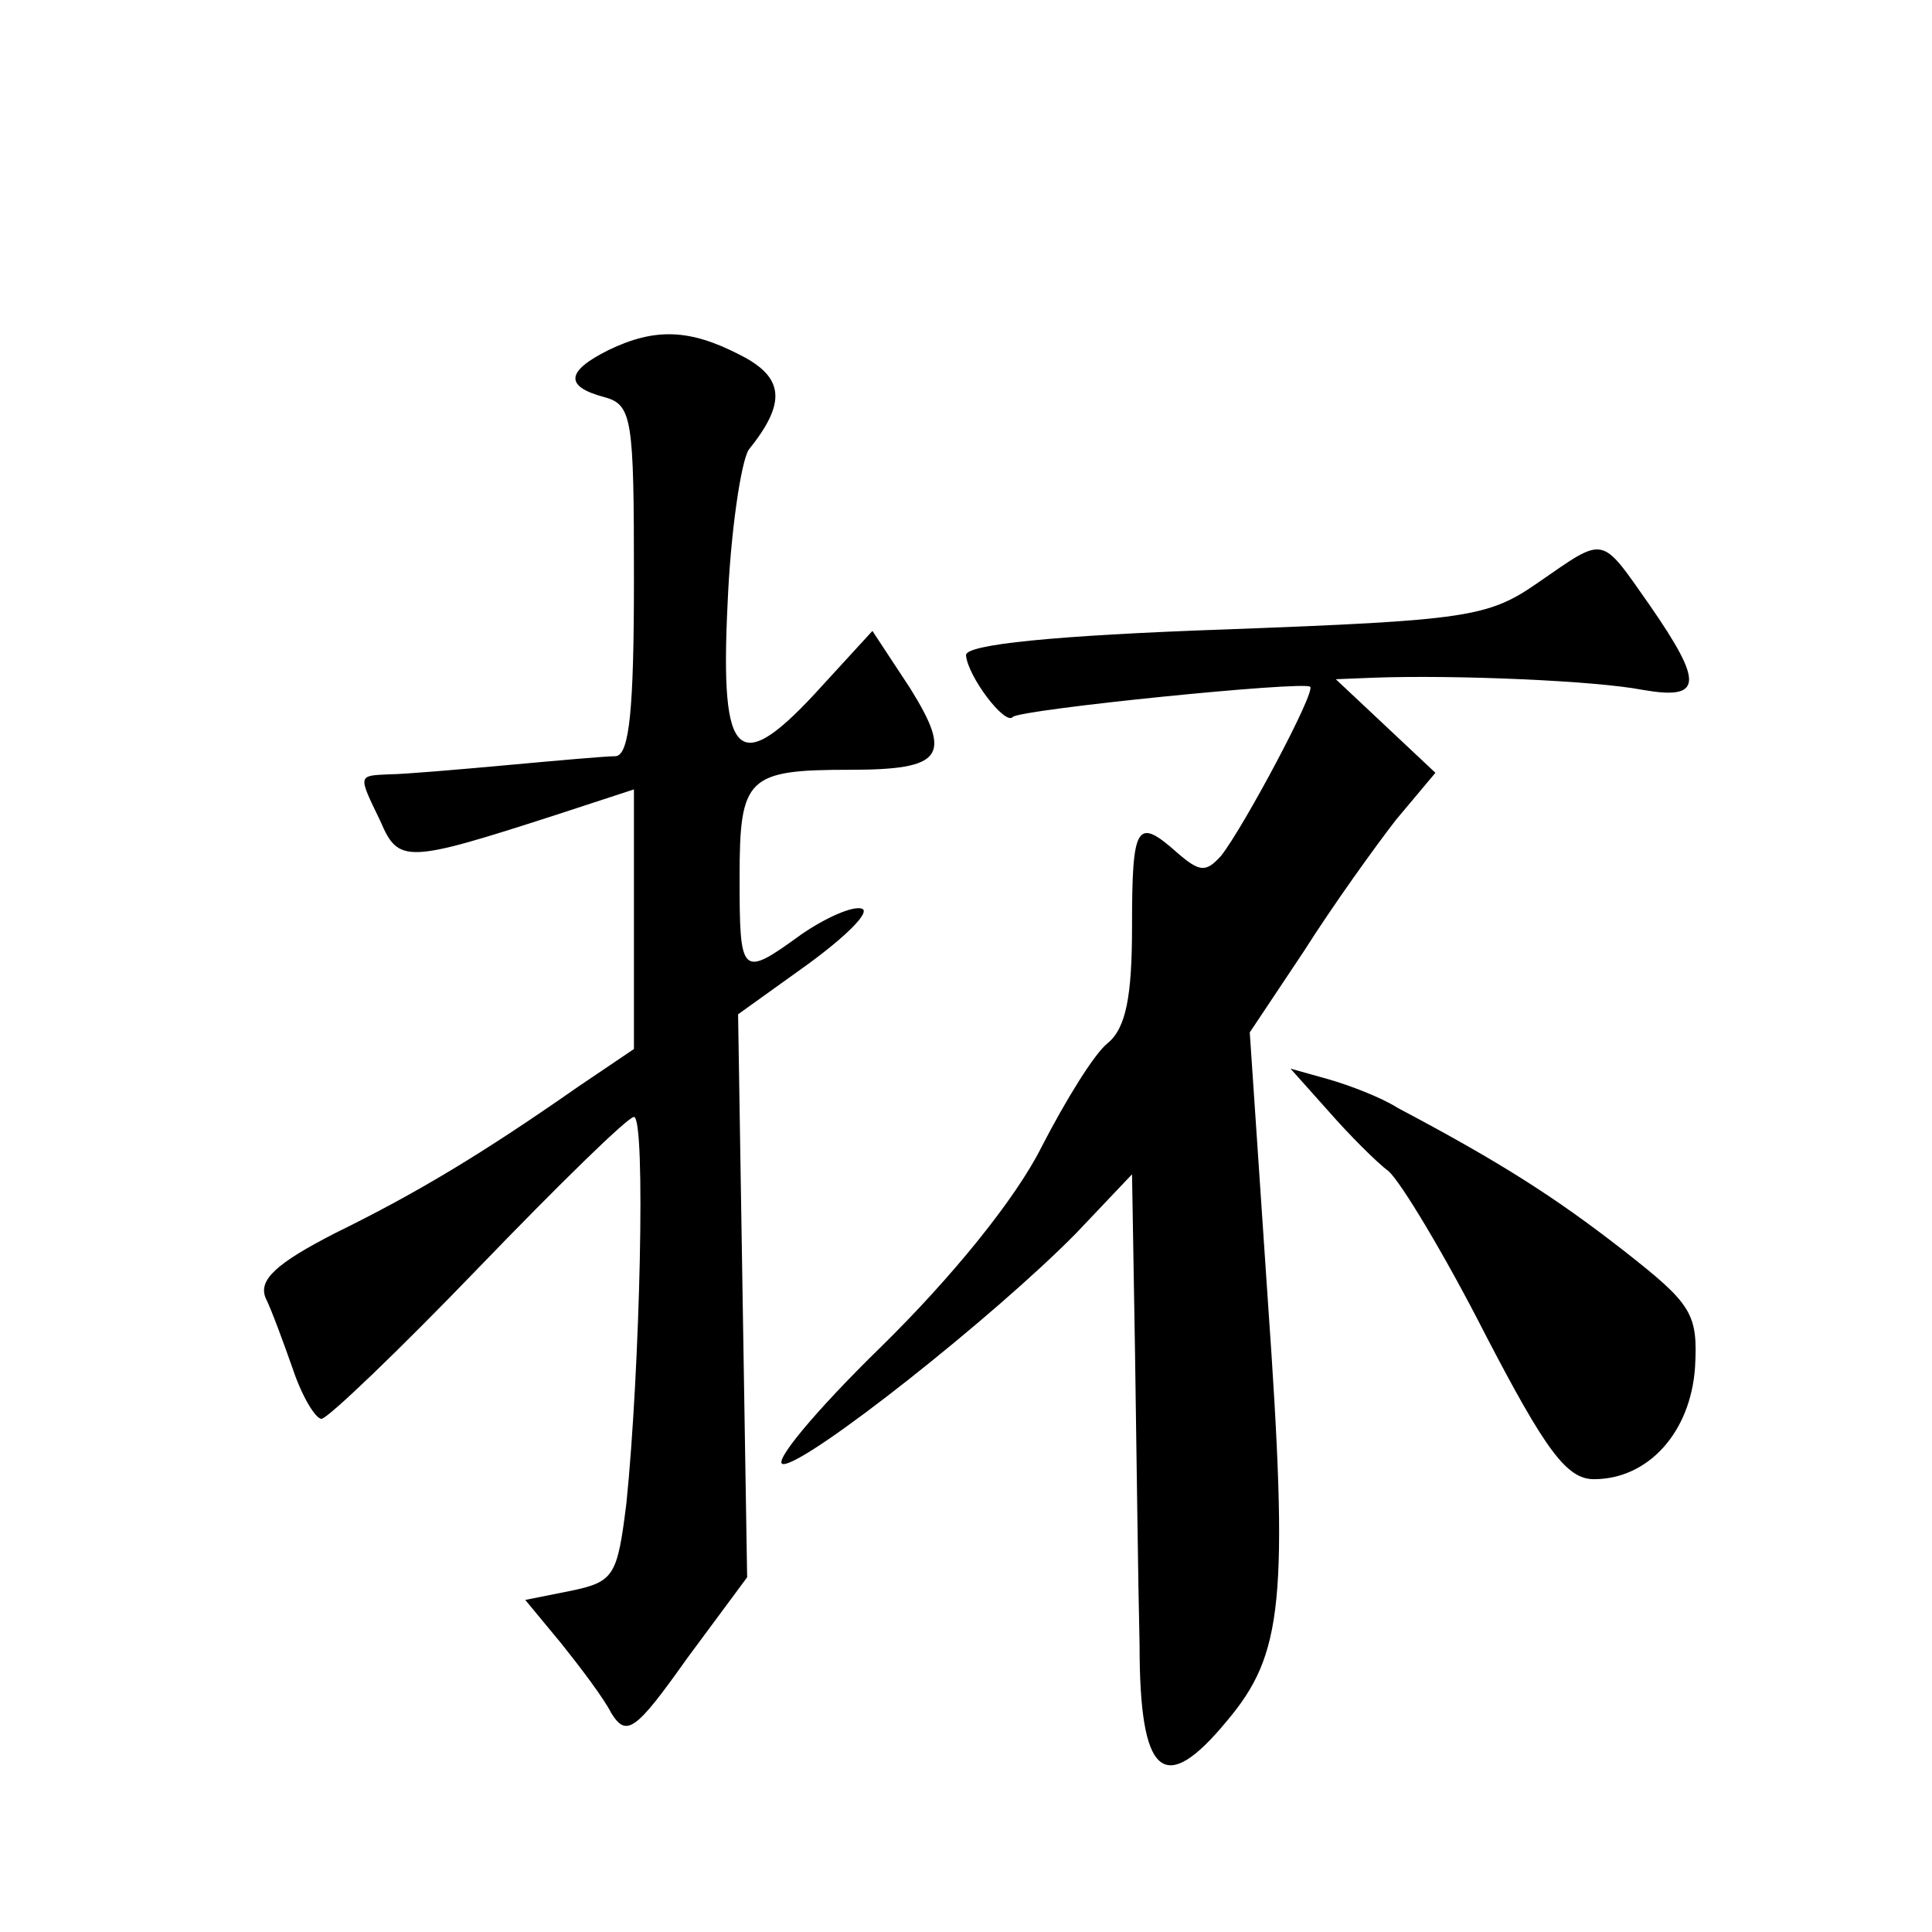
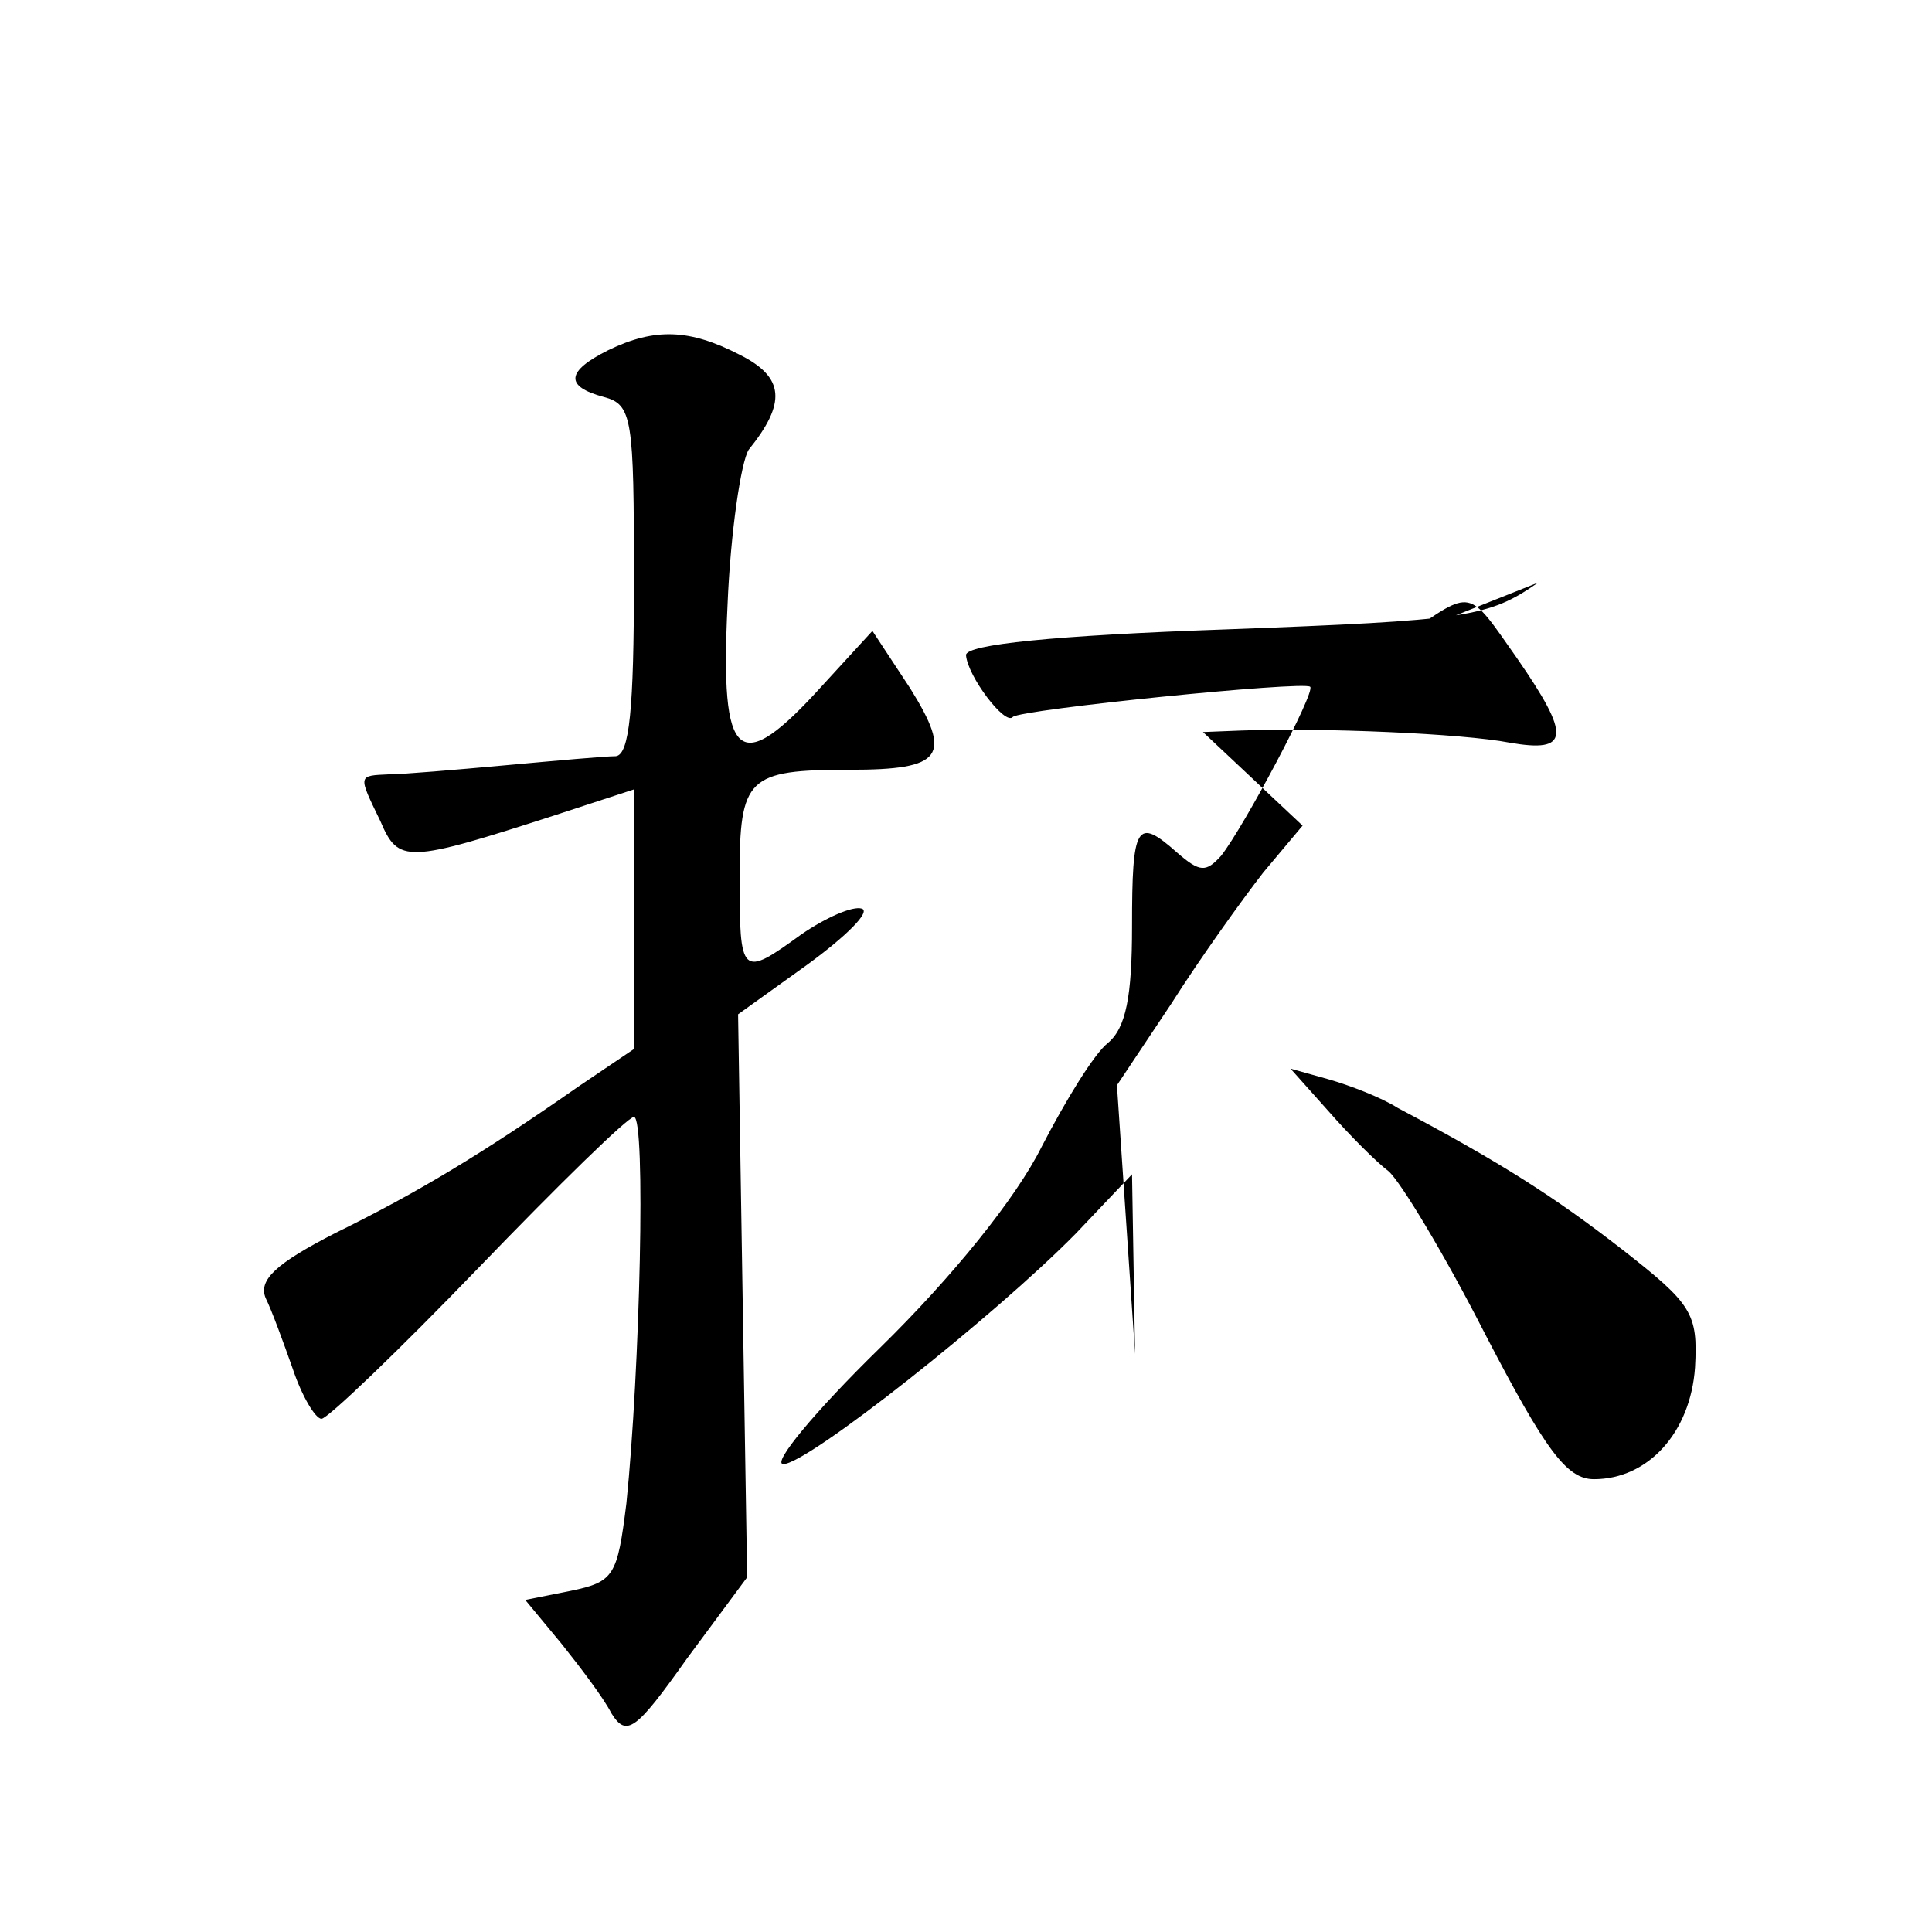
<svg xmlns="http://www.w3.org/2000/svg" version="1.0" width="128pt" height="128pt" viewBox="0 0 128 128" preserveAspectRatio="xMidYMid meet">
  <g transform="translate(0,128) scale(0.1,-0.1)" fill="#0" stroke="none">
-     <path d="M403 1048 c-28 -14 -29 -24 -3 -31 19 -5 20 -14 20 -121 0 -86 -3 -116 -12 -117 -7 0 -40 -3 -73 -6 -33 -3 -68 -6 -77 -6 -21 -1 -21 0 -6 -31 12 -28 17 -28 116 4 l52 17 0 -86 0 -86 -37 -25 c-63 -44 -106 -70 -161 -97 -39 -20 -51 -31 -46 -43 4 -8 12 -30 18 -47 6 -18 15 -33 19 -33 4 0 51 45 104 100 53 55 99 100 103 100 8 0 4 -168 -5 -256 -6 -48 -8 -52 -37 -58 l-30 -6 24 -29 c12 -15 28 -36 33 -46 10 -16 16 -12 50 36 l40 54 -3 186 -3 187 46 33 c26 19 42 35 36 37 -6 2 -24 -6 -40 -17 -40 -29 -41 -28 -41 38 0 66 5 71 73 71 62 0 68 9 40 54 l-25 38 -33 -36 c-56 -62 -68 -51 -63 53 2 49 9 95 14 103 25 31 24 48 -6 63 -33 17 -56 18 -87 3z M1019 894 c-33 -23 -47 -25 -207 -31 -114 -4 -172 -10 -172 -17 1 -14 26 -47 31 -41 5 5 193 24 197 20 4 -3 -44 -93 -59 -112 -10 -11 -14 -11 -29 2 -27 24 -30 19 -30 -49 0 -46 -4 -67 -16 -77 -9 -7 -28 -38 -44 -69 -17 -34 -59 -86 -107 -133 -43 -42 -72 -77 -64 -77 16 0 140 98 194 153 l37 39 2 -119 c1 -65 2 -152 3 -193 0 -87 16 -101 58 -50 37 44 41 79 27 278 l-12 178 36 54 c19 30 47 69 61 87 l26 31 -33 31 -33 31 25 1 c54 2 147 -2 178 -8 40 -7 41 4 5 56 -33 47 -29 46 -74 15z M880 544 c14 -16 32 -34 40 -40 8 -7 37 -55 64 -108 40 -77 54 -96 72 -96 36 0 64 31 67 74 2 36 -2 42 -48 78 -45 35 -81 58 -149 94 -11 7 -32 15 -46 19 l-25 7 25 -28z" />
+     <path d="M403 1048 c-28 -14 -29 -24 -3 -31 19 -5 20 -14 20 -121 0 -86 -3 -116 -12 -117 -7 0 -40 -3 -73 -6 -33 -3 -68 -6 -77 -6 -21 -1 -21 0 -6 -31 12 -28 17 -28 116 4 l52 17 0 -86 0 -86 -37 -25 c-63 -44 -106 -70 -161 -97 -39 -20 -51 -31 -46 -43 4 -8 12 -30 18 -47 6 -18 15 -33 19 -33 4 0 51 45 104 100 53 55 99 100 103 100 8 0 4 -168 -5 -256 -6 -48 -8 -52 -37 -58 l-30 -6 24 -29 c12 -15 28 -36 33 -46 10 -16 16 -12 50 36 l40 54 -3 186 -3 187 46 33 c26 19 42 35 36 37 -6 2 -24 -6 -40 -17 -40 -29 -41 -28 -41 38 0 66 5 71 73 71 62 0 68 9 40 54 l-25 38 -33 -36 c-56 -62 -68 -51 -63 53 2 49 9 95 14 103 25 31 24 48 -6 63 -33 17 -56 18 -87 3z M1019 894 c-33 -23 -47 -25 -207 -31 -114 -4 -172 -10 -172 -17 1 -14 26 -47 31 -41 5 5 193 24 197 20 4 -3 -44 -93 -59 -112 -10 -11 -14 -11 -29 2 -27 24 -30 19 -30 -49 0 -46 -4 -67 -16 -77 -9 -7 -28 -38 -44 -69 -17 -34 -59 -86 -107 -133 -43 -42 -72 -77 -64 -77 16 0 140 98 194 153 l37 39 2 -119 l-12 178 36 54 c19 30 47 69 61 87 l26 31 -33 31 -33 31 25 1 c54 2 147 -2 178 -8 40 -7 41 4 5 56 -33 47 -29 46 -74 15z M880 544 c14 -16 32 -34 40 -40 8 -7 37 -55 64 -108 40 -77 54 -96 72 -96 36 0 64 31 67 74 2 36 -2 42 -48 78 -45 35 -81 58 -149 94 -11 7 -32 15 -46 19 l-25 7 25 -28z" />
  </g>
</svg>